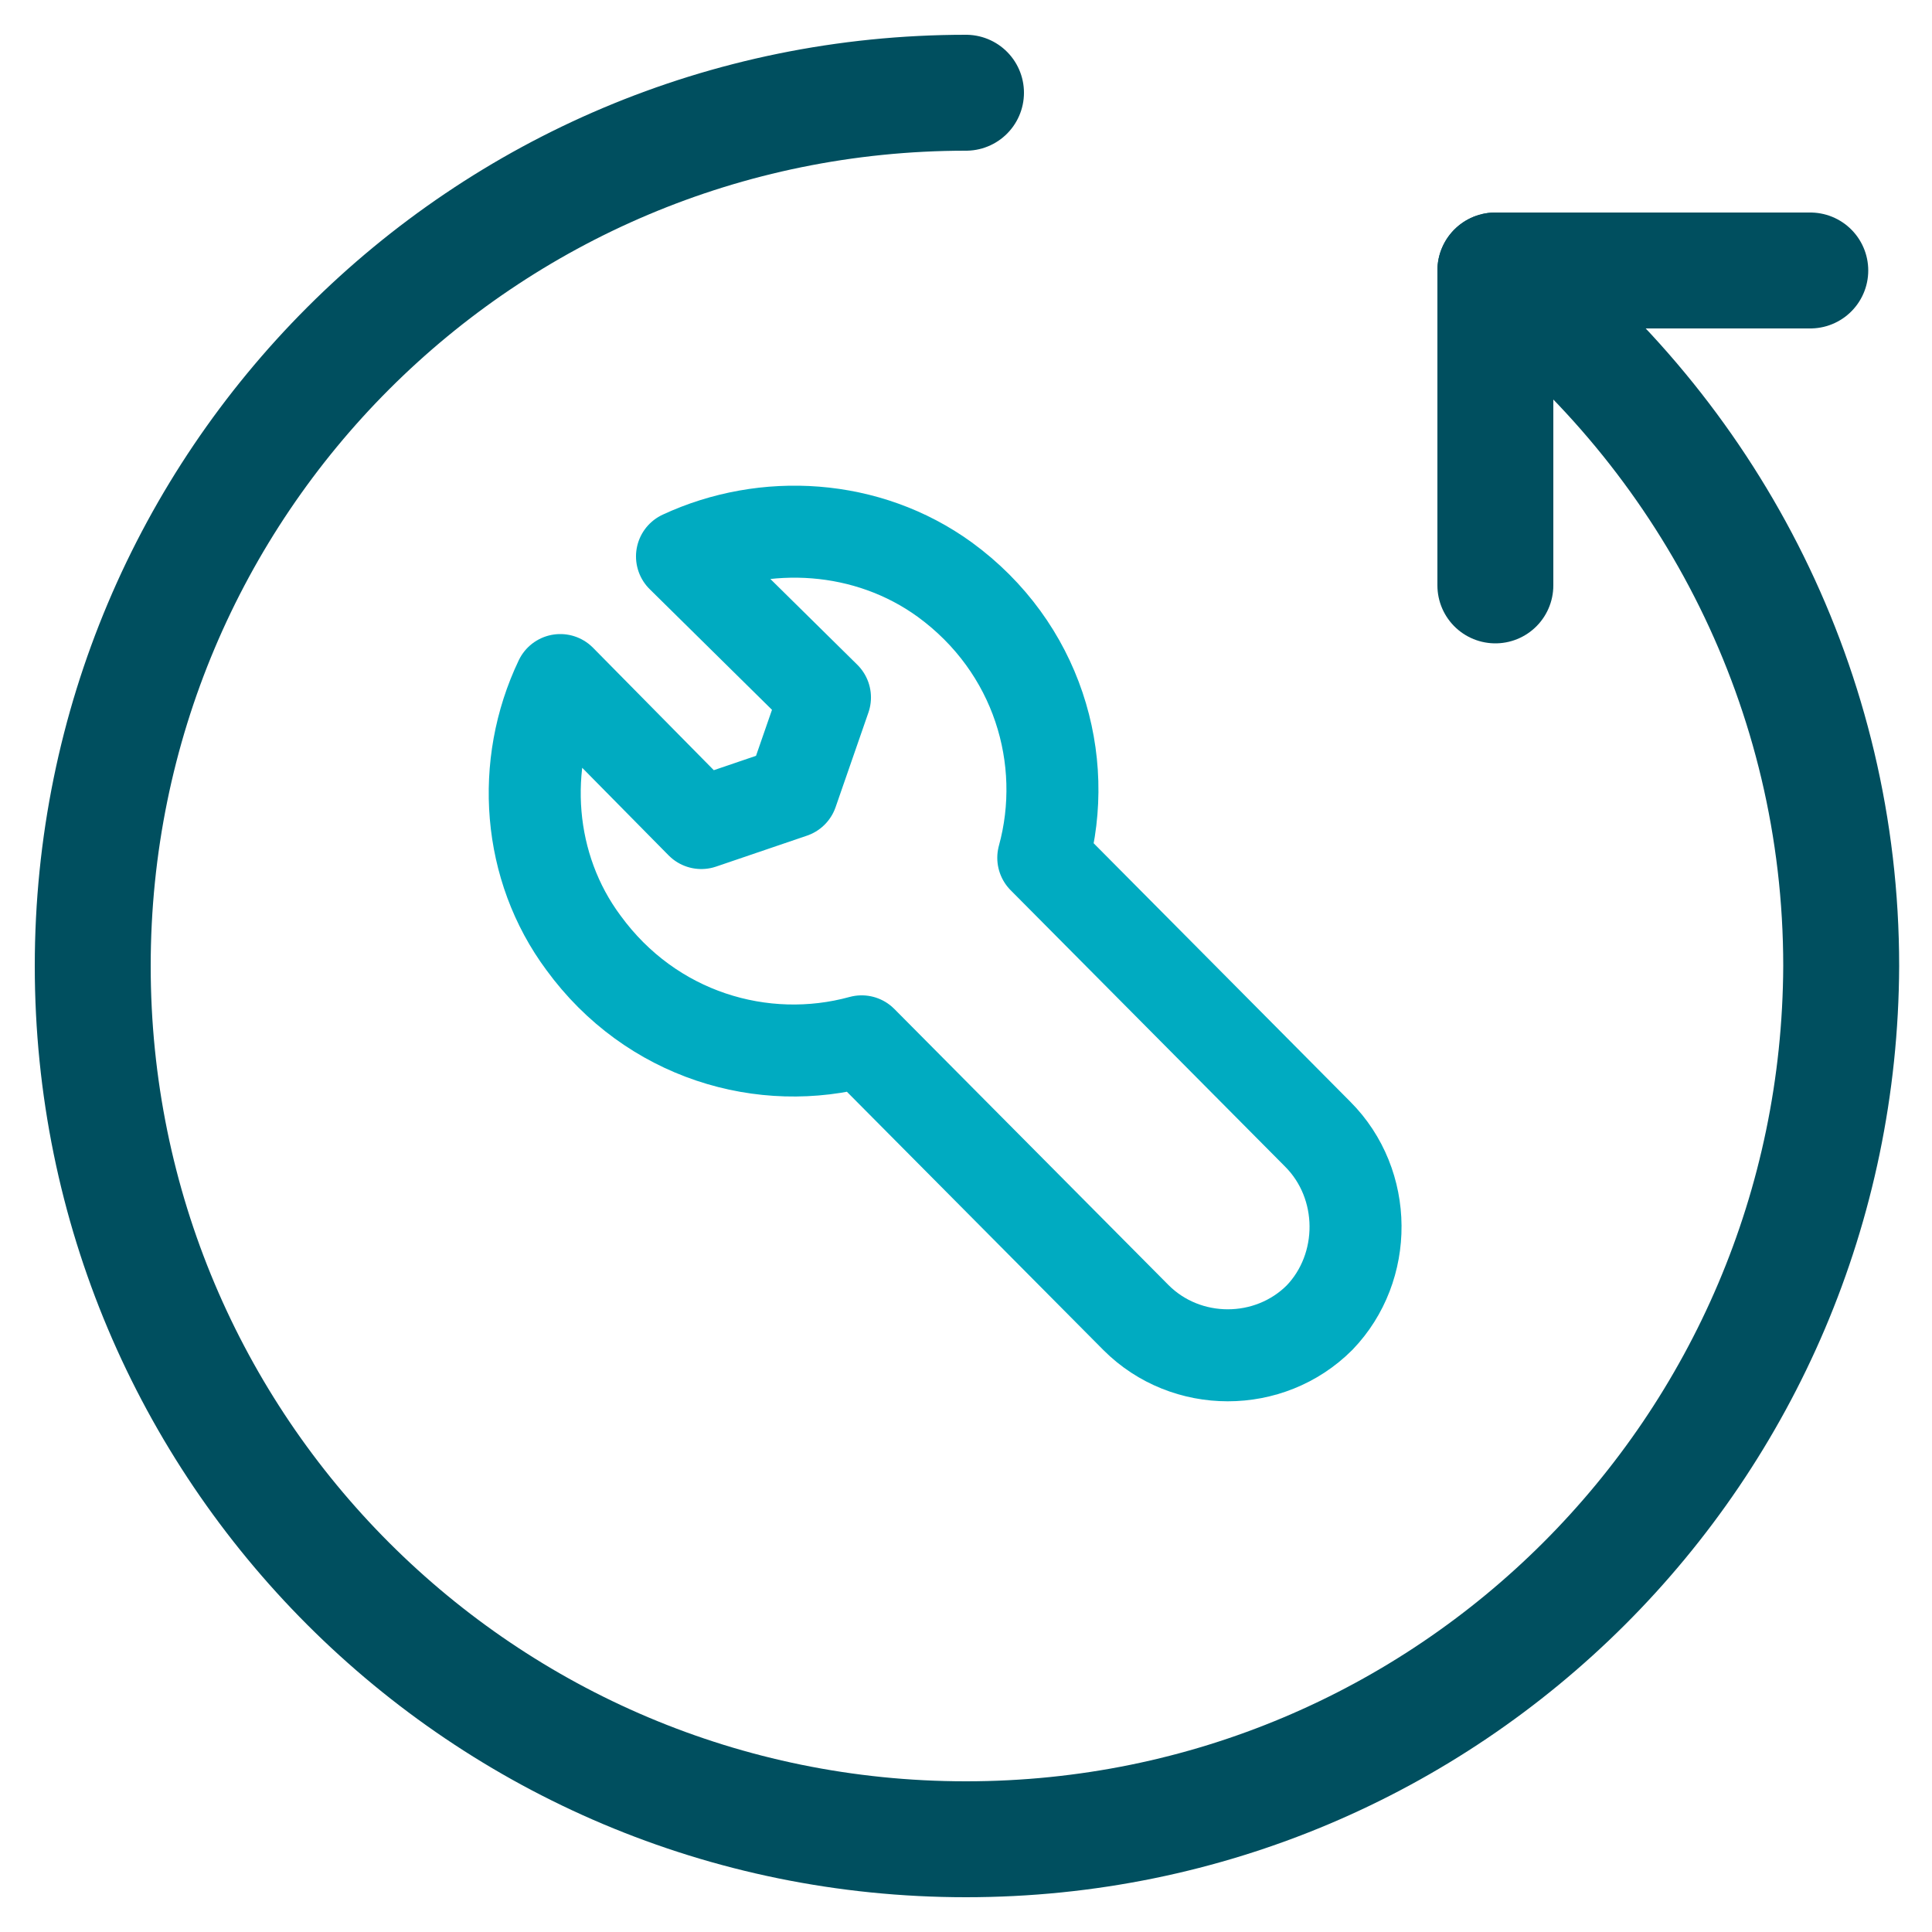
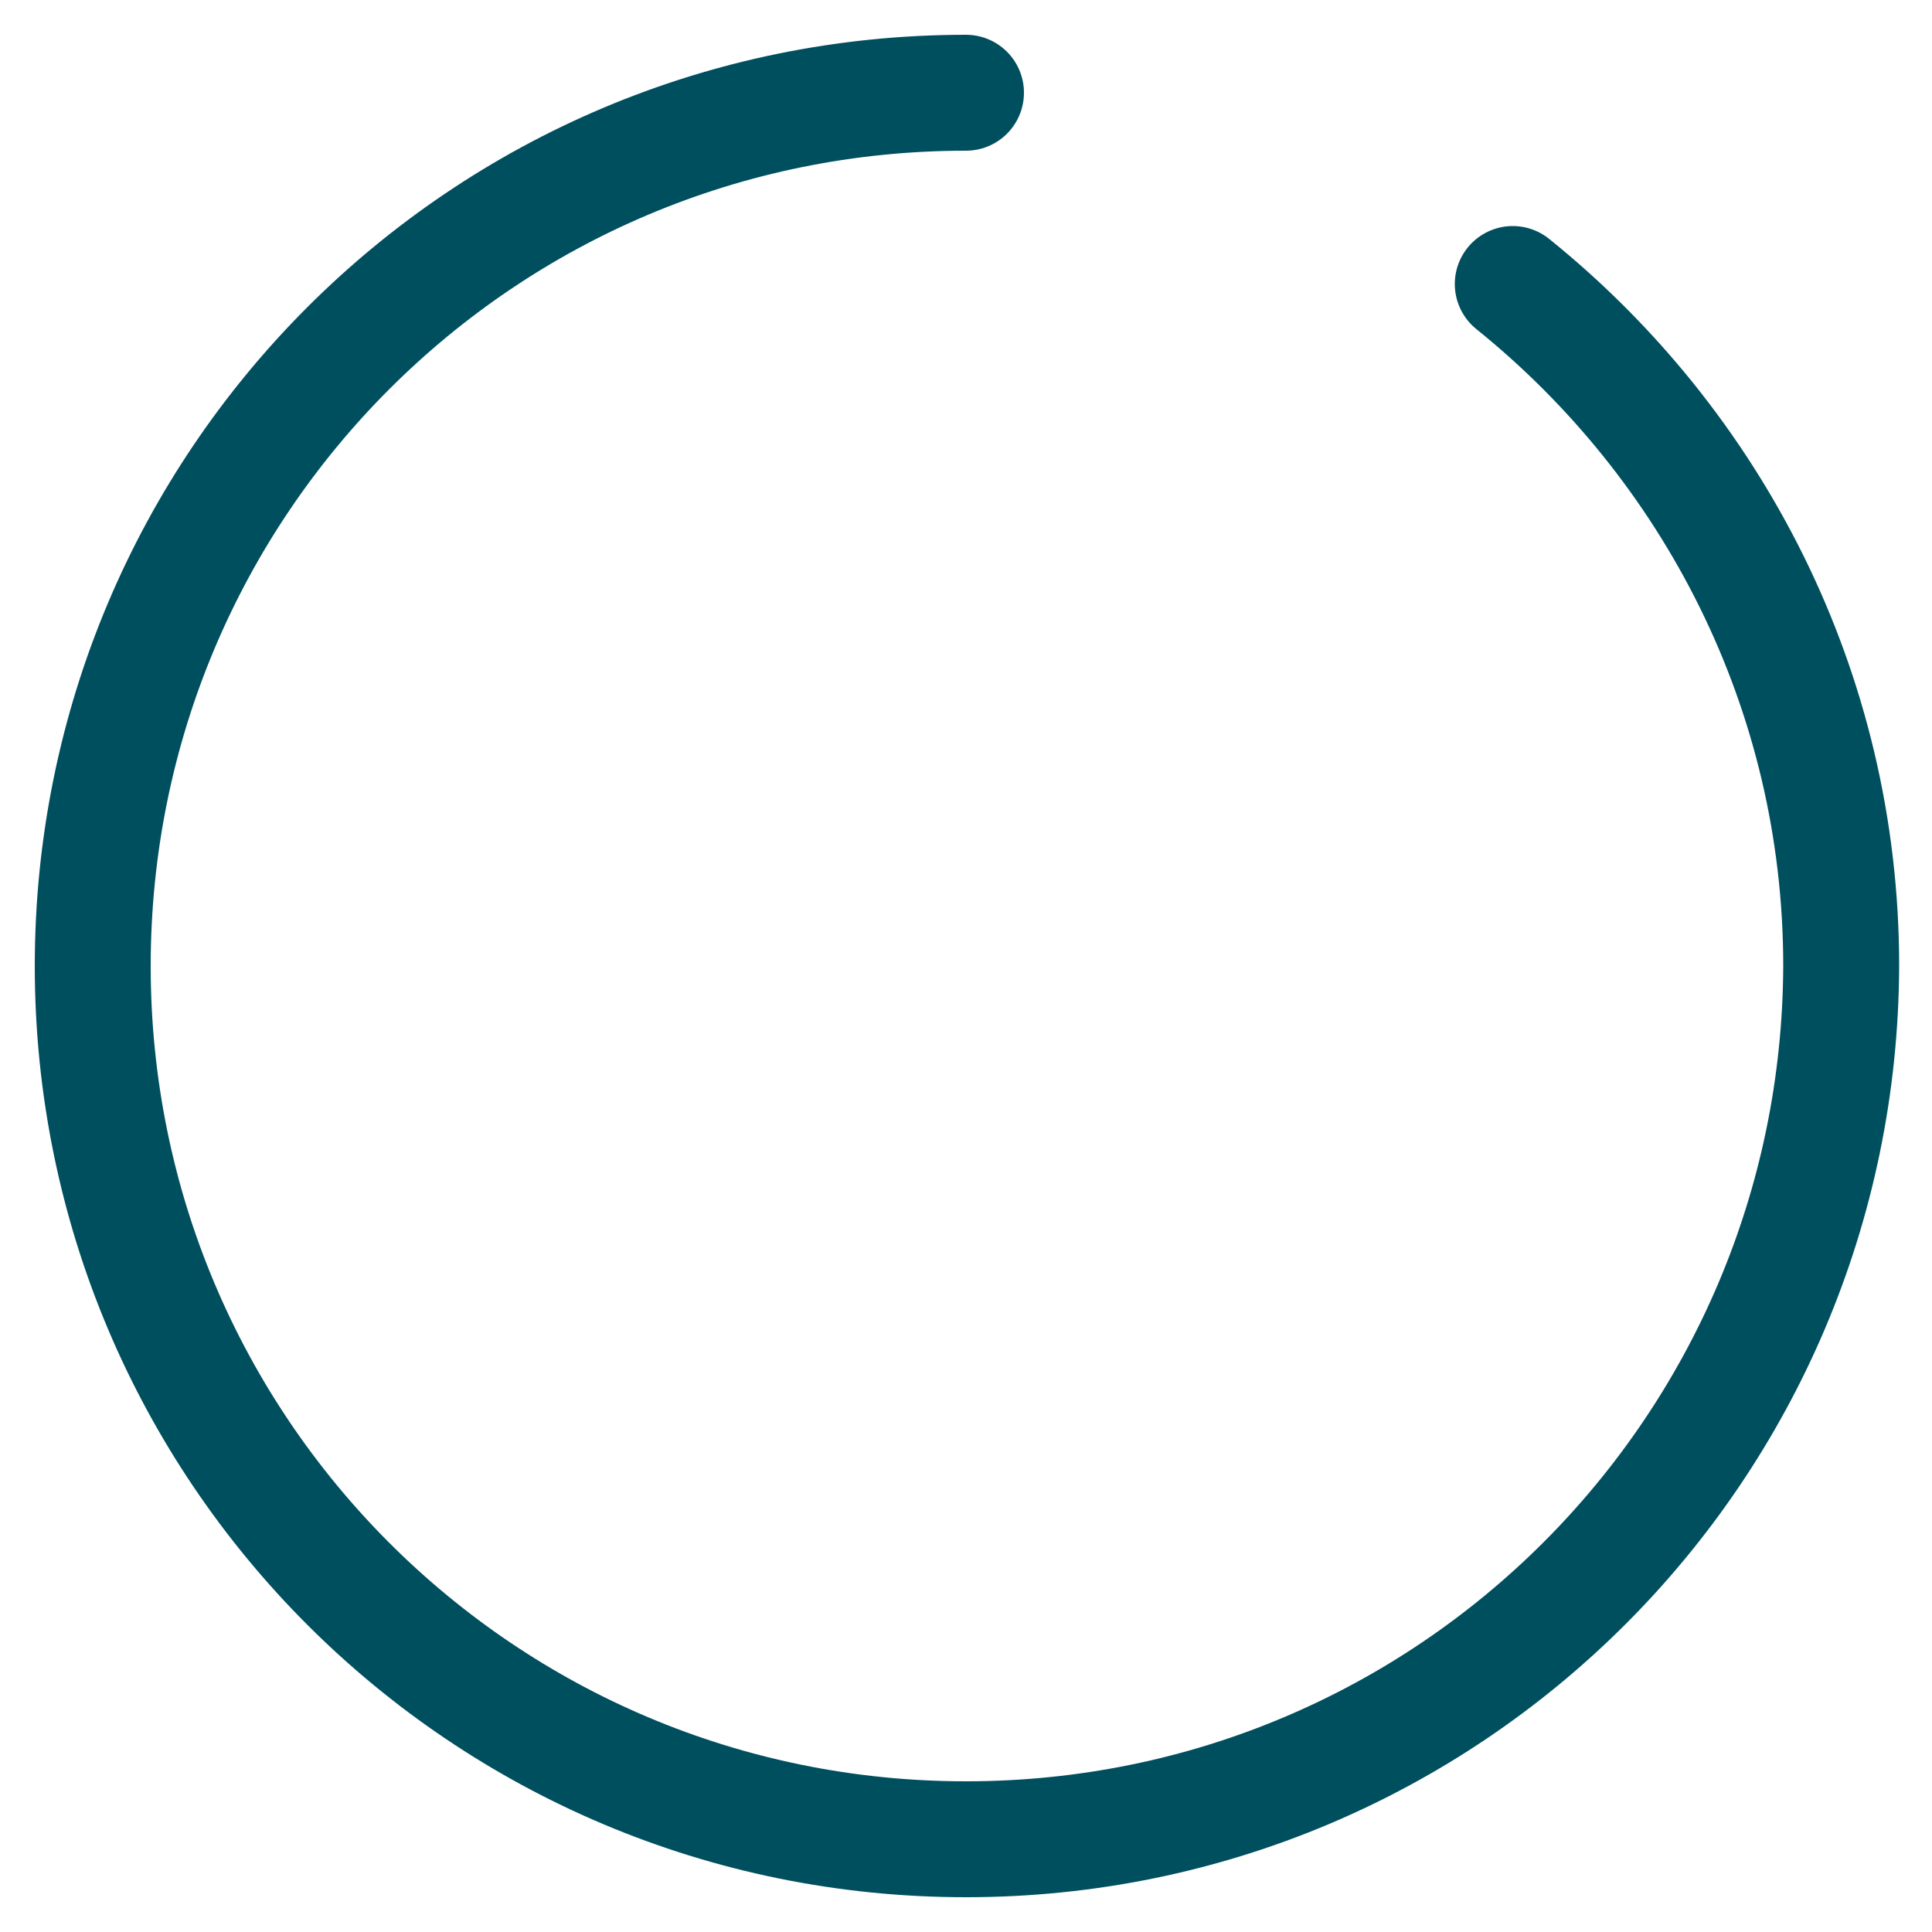
<svg xmlns="http://www.w3.org/2000/svg" width="100" height="100" viewBox="0 0 100 100">
  <title>icon_support continuous arrow_2c</title>
  <g class="nc-icon-wrapper">
    <g id="1700423794591-9927159_Layer_1_1_">
-       <path class="st1" d="M68.2 58.7L54 44.4c1.4-5.1-.3-10.9-5.1-14.4-4-2.9-9.3-3.2-13.6-1.2l7.4 7.3L41 41l-4.7 1.6-7.3-7.4c-2.1 4.4-1.7 9.7 1.2 13.6 3.5 4.8 9.3 6.5 14.4 5.1l14.2 14.3c2.6 2.6 6.9 2.6 9.5 0 2.5-2.6 2.5-6.9-.1-9.5z" fill="none" stroke="#00ABC1" stroke-width="4.762" stroke-linecap="round" stroke-linejoin="round" stroke-miterlimit="10" />
-       <path class="st2" d="M77.4 14v16.3" fill="none" stroke="#004F5F" stroke-width="6" stroke-linecap="round" stroke-miterlimit="10" />
-       <path class="st2" d="M77.4 14h16.3" fill="none" stroke="#004F5F" stroke-width="6" stroke-linecap="round" stroke-miterlimit="10" />
      <path class="st3" d="M78.3 14.7c10.3 8.3 17 21 17 35.3C95.2 75 75 95.2 50 95.2S4.8 75 4.8 50 25 4.8 50 4.8" fill="none" stroke="#004F5F" stroke-width="6" stroke-linecap="round" stroke-linejoin="round" stroke-miterlimit="10" />
    </g>
  </g>
</svg>